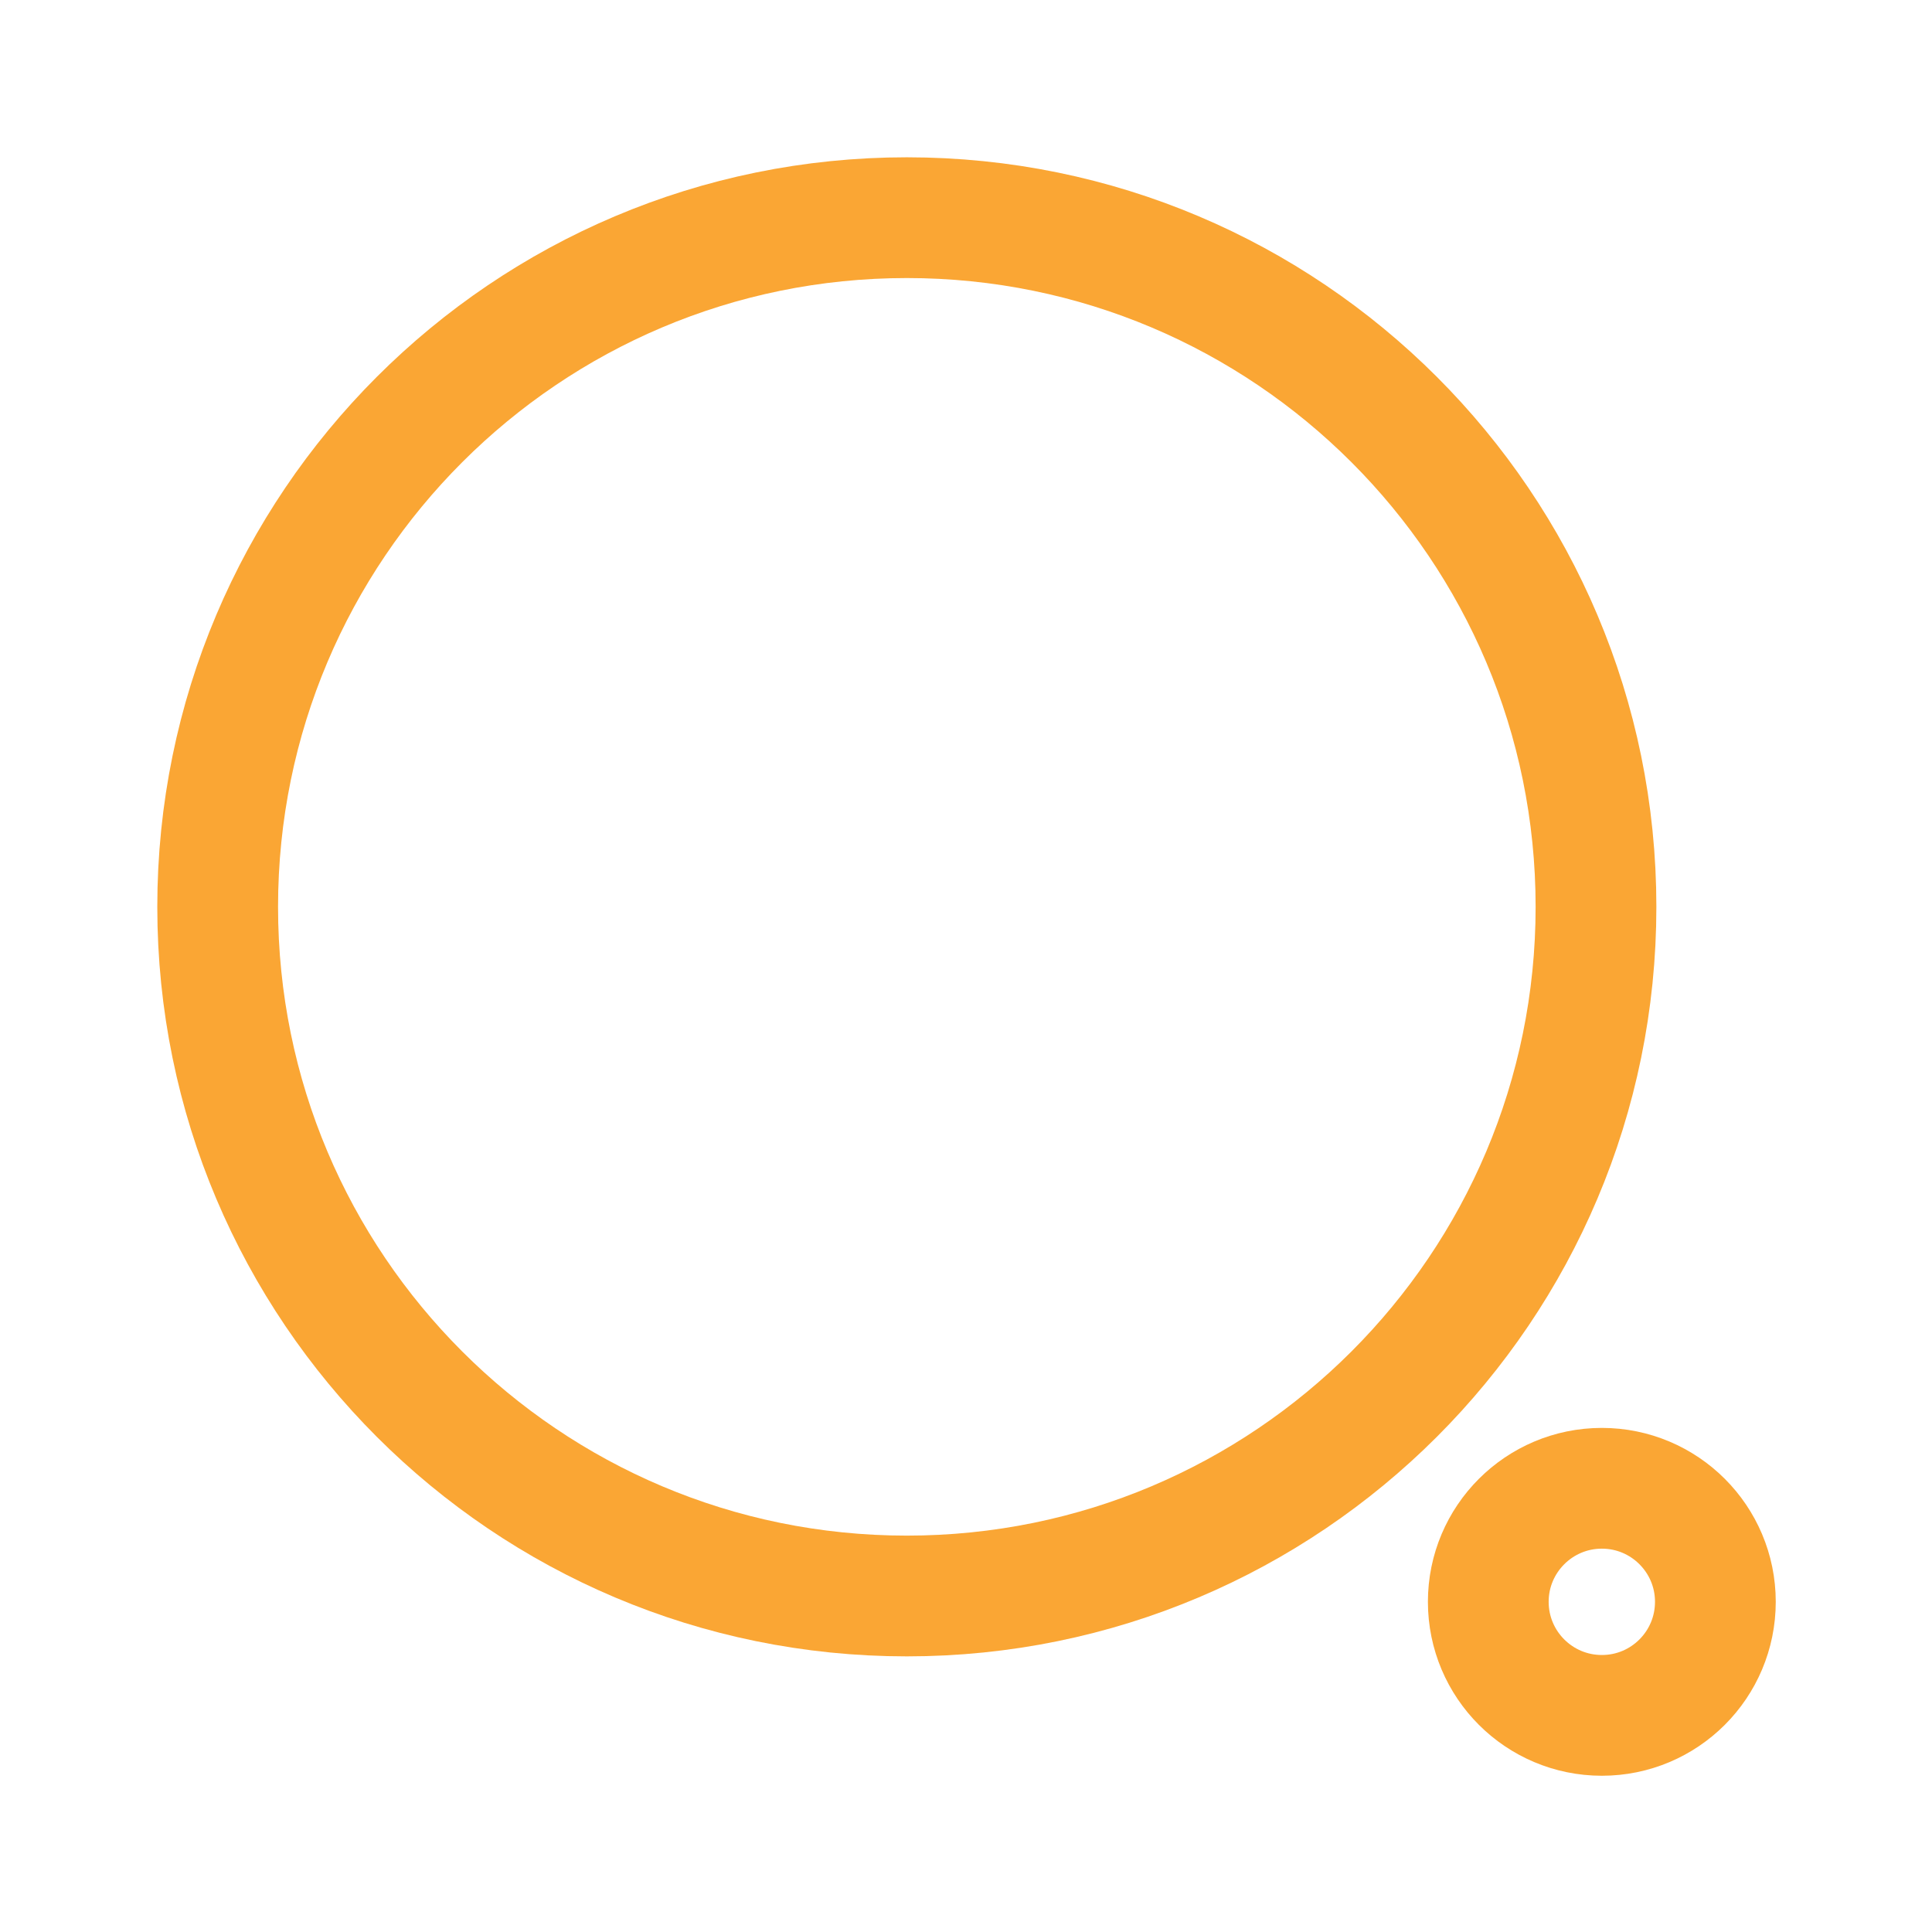
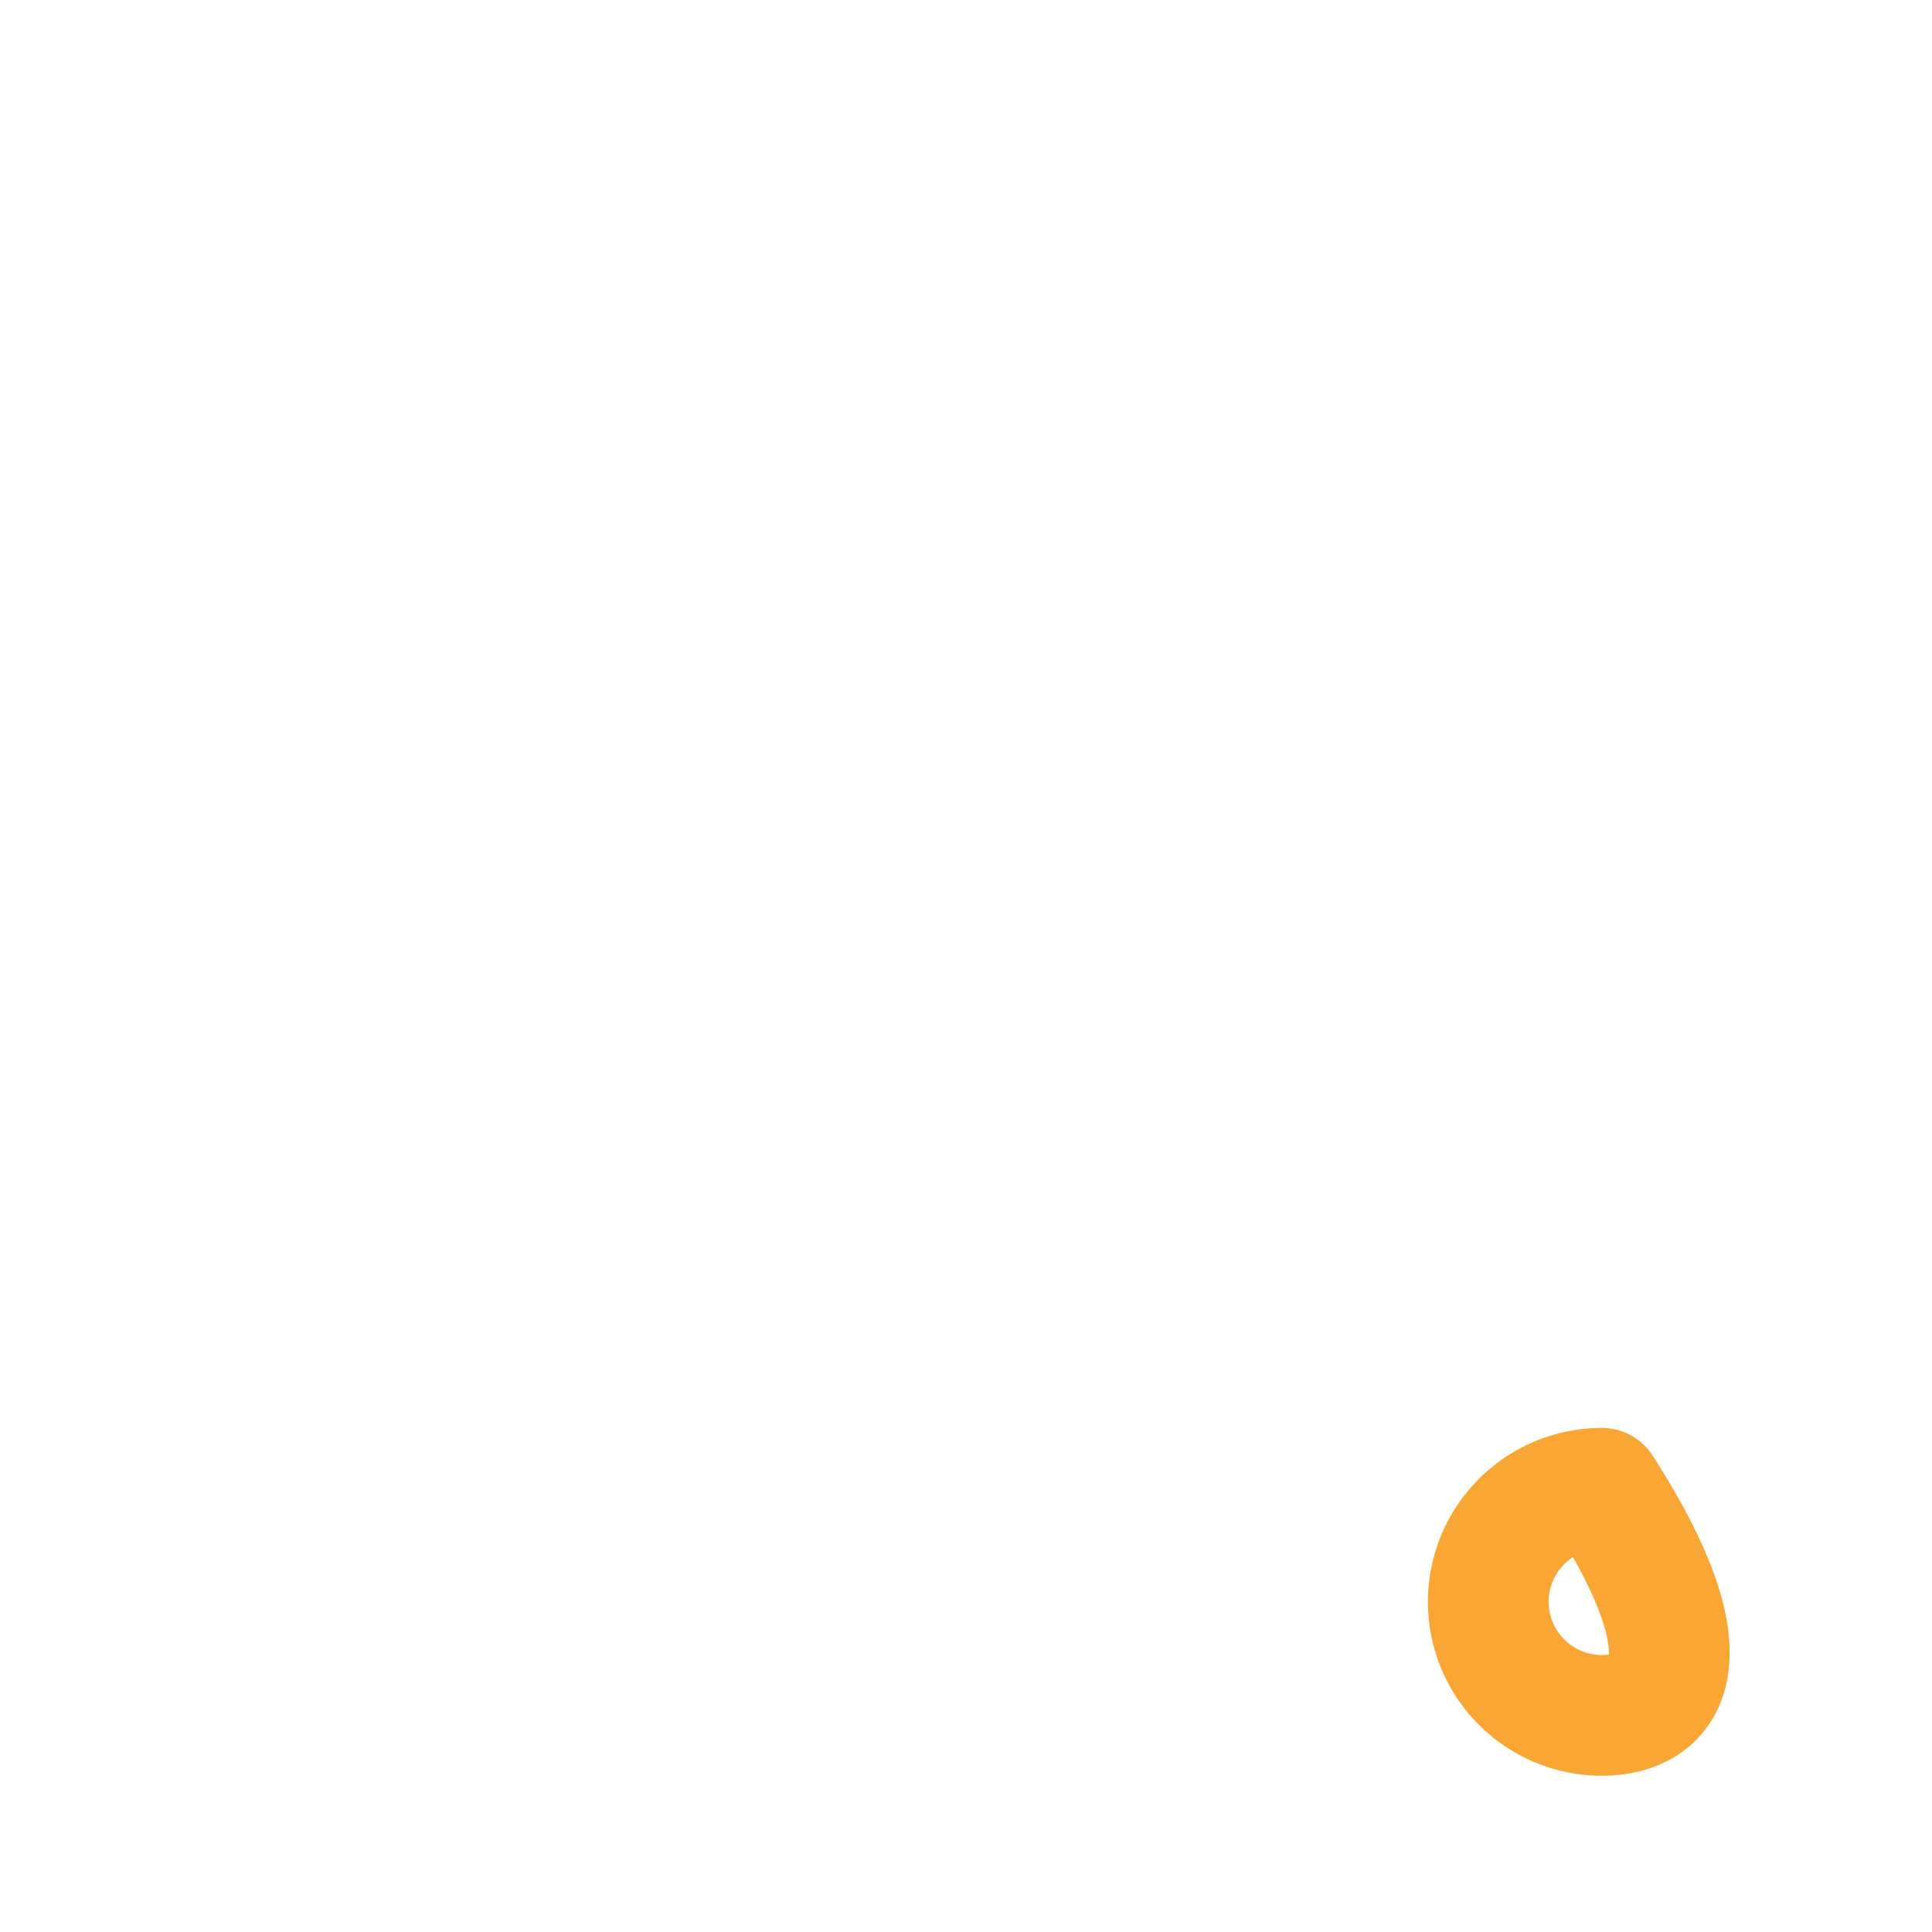
<svg xmlns="http://www.w3.org/2000/svg" version="1.1" width="24" height="24" viewBox="0 0 24 24" xml:space="preserve">
  <desc>Created with Fabric.js 3.6.6</desc>
  <defs>
</defs>
  <g transform="matrix(1 0 0 1 11.27 11.27)">
-     <path style="stroke: rgb(250,166,52); stroke-width: 1.5; stroke-dasharray: none; stroke-linecap: round; stroke-dashoffset: 0; stroke-linejoin: round; stroke-miterlimit: 4; fill: rgb(255,255,255); fill-opacity: 0; fill-rule: evenodd; opacity: 1;" transform=" translate(-11.28, -11.28)" d="M 11.275 2.714 C 16.003 2.714 19.836 6.547 19.836 11.275 C 19.836 16.004 16.003 19.836 11.275 19.836 C 6.547 19.836 2.714 16.004 2.714 11.275 C 2.714 6.547 6.547 2.714 11.275 2.714 Z" stroke-linecap="round" />
-   </g>
+     </g>
  <g transform="matrix(1 0 0 1 19.9 19.9)">
-     <path style="stroke: rgb(250,166,52); stroke-width: 1.5; stroke-dasharray: none; stroke-linecap: round; stroke-dashoffset: 0; stroke-linejoin: round; stroke-miterlimit: 4; fill: rgb(255,255,255); fill-opacity: 0; fill-rule: evenodd; opacity: 1;" transform=" translate(-19.9, -19.9)" d="M 19.899 18.488 C 20.678 18.488 21.309 19.12 21.309 19.898 C 21.309 20.678 20.678 21.309 19.899 21.309 C 19.12 21.309 18.488 20.678 18.488 19.898 C 18.488 19.12 19.12 18.488 19.899 18.488 Z" stroke-linecap="round" />
+     <path style="stroke: rgb(250,166,52); stroke-width: 1.5; stroke-dasharray: none; stroke-linecap: round; stroke-dashoffset: 0; stroke-linejoin: round; stroke-miterlimit: 4; fill: rgb(255,255,255); fill-opacity: 0; fill-rule: evenodd; opacity: 1;" transform=" translate(-19.9, -19.9)" d="M 19.899 18.488 C 21.309 20.678 20.678 21.309 19.899 21.309 C 19.12 21.309 18.488 20.678 18.488 19.898 C 18.488 19.12 19.12 18.488 19.899 18.488 Z" stroke-linecap="round" />
  </g>
</svg>